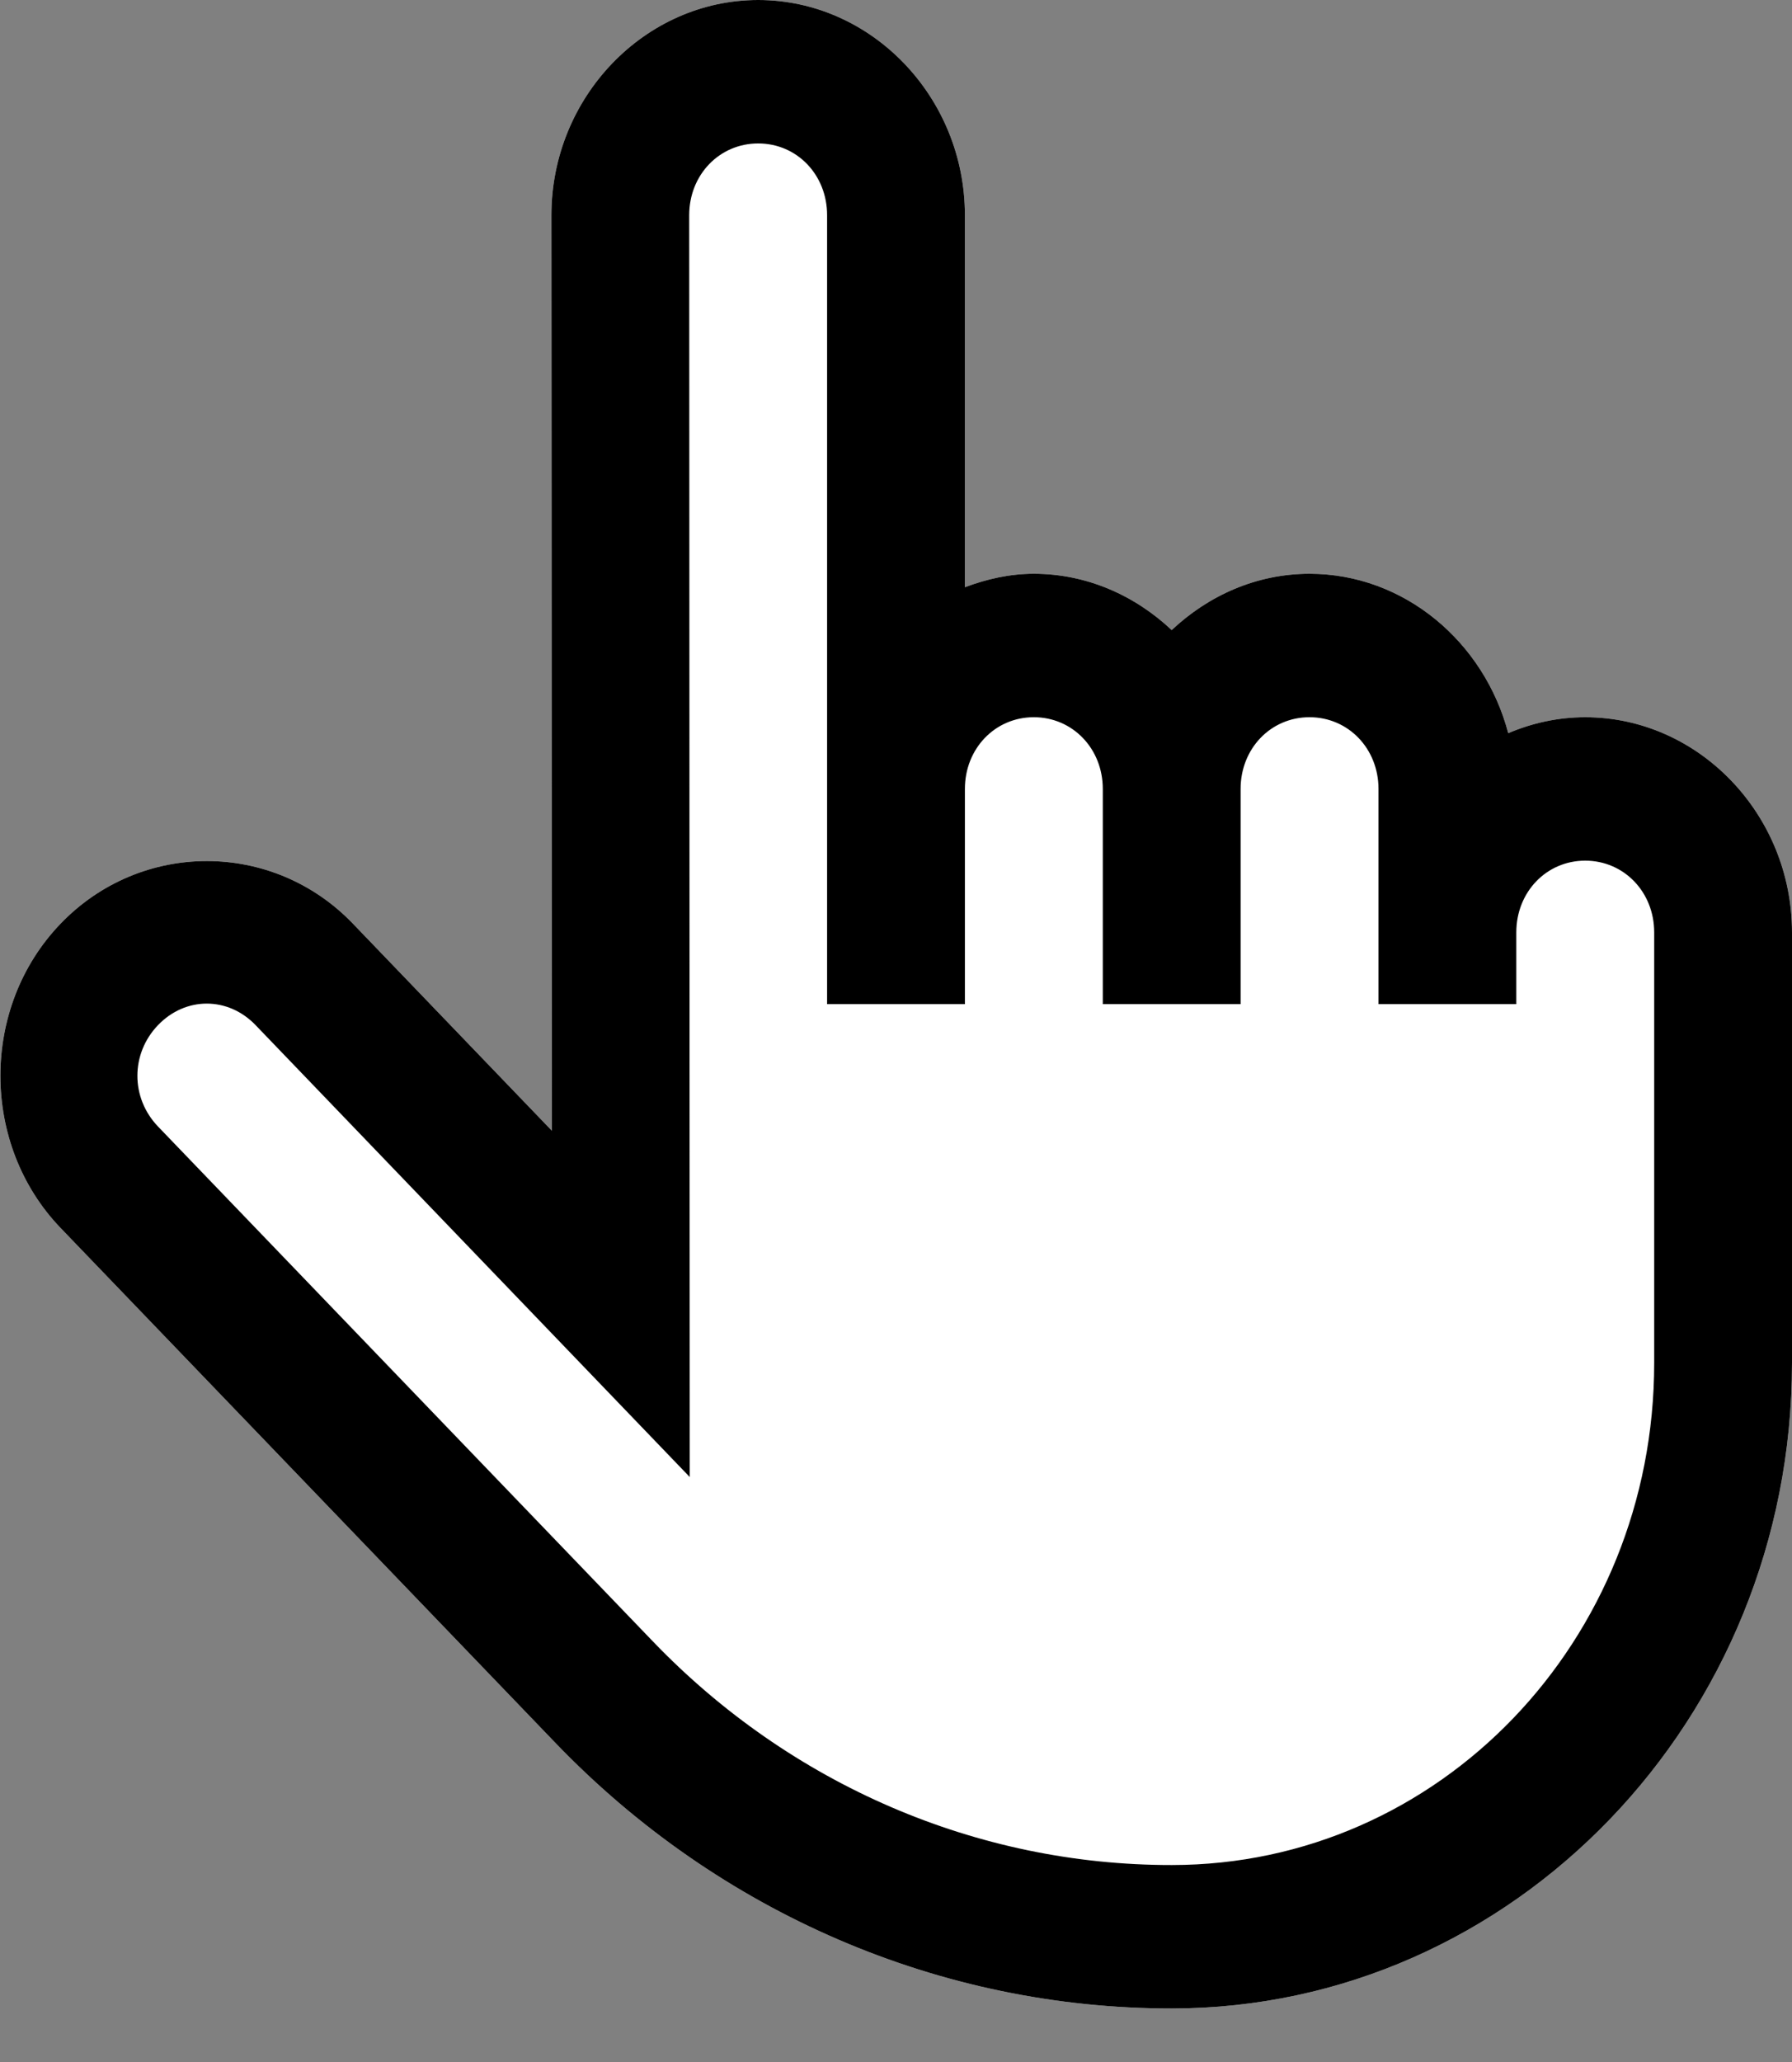
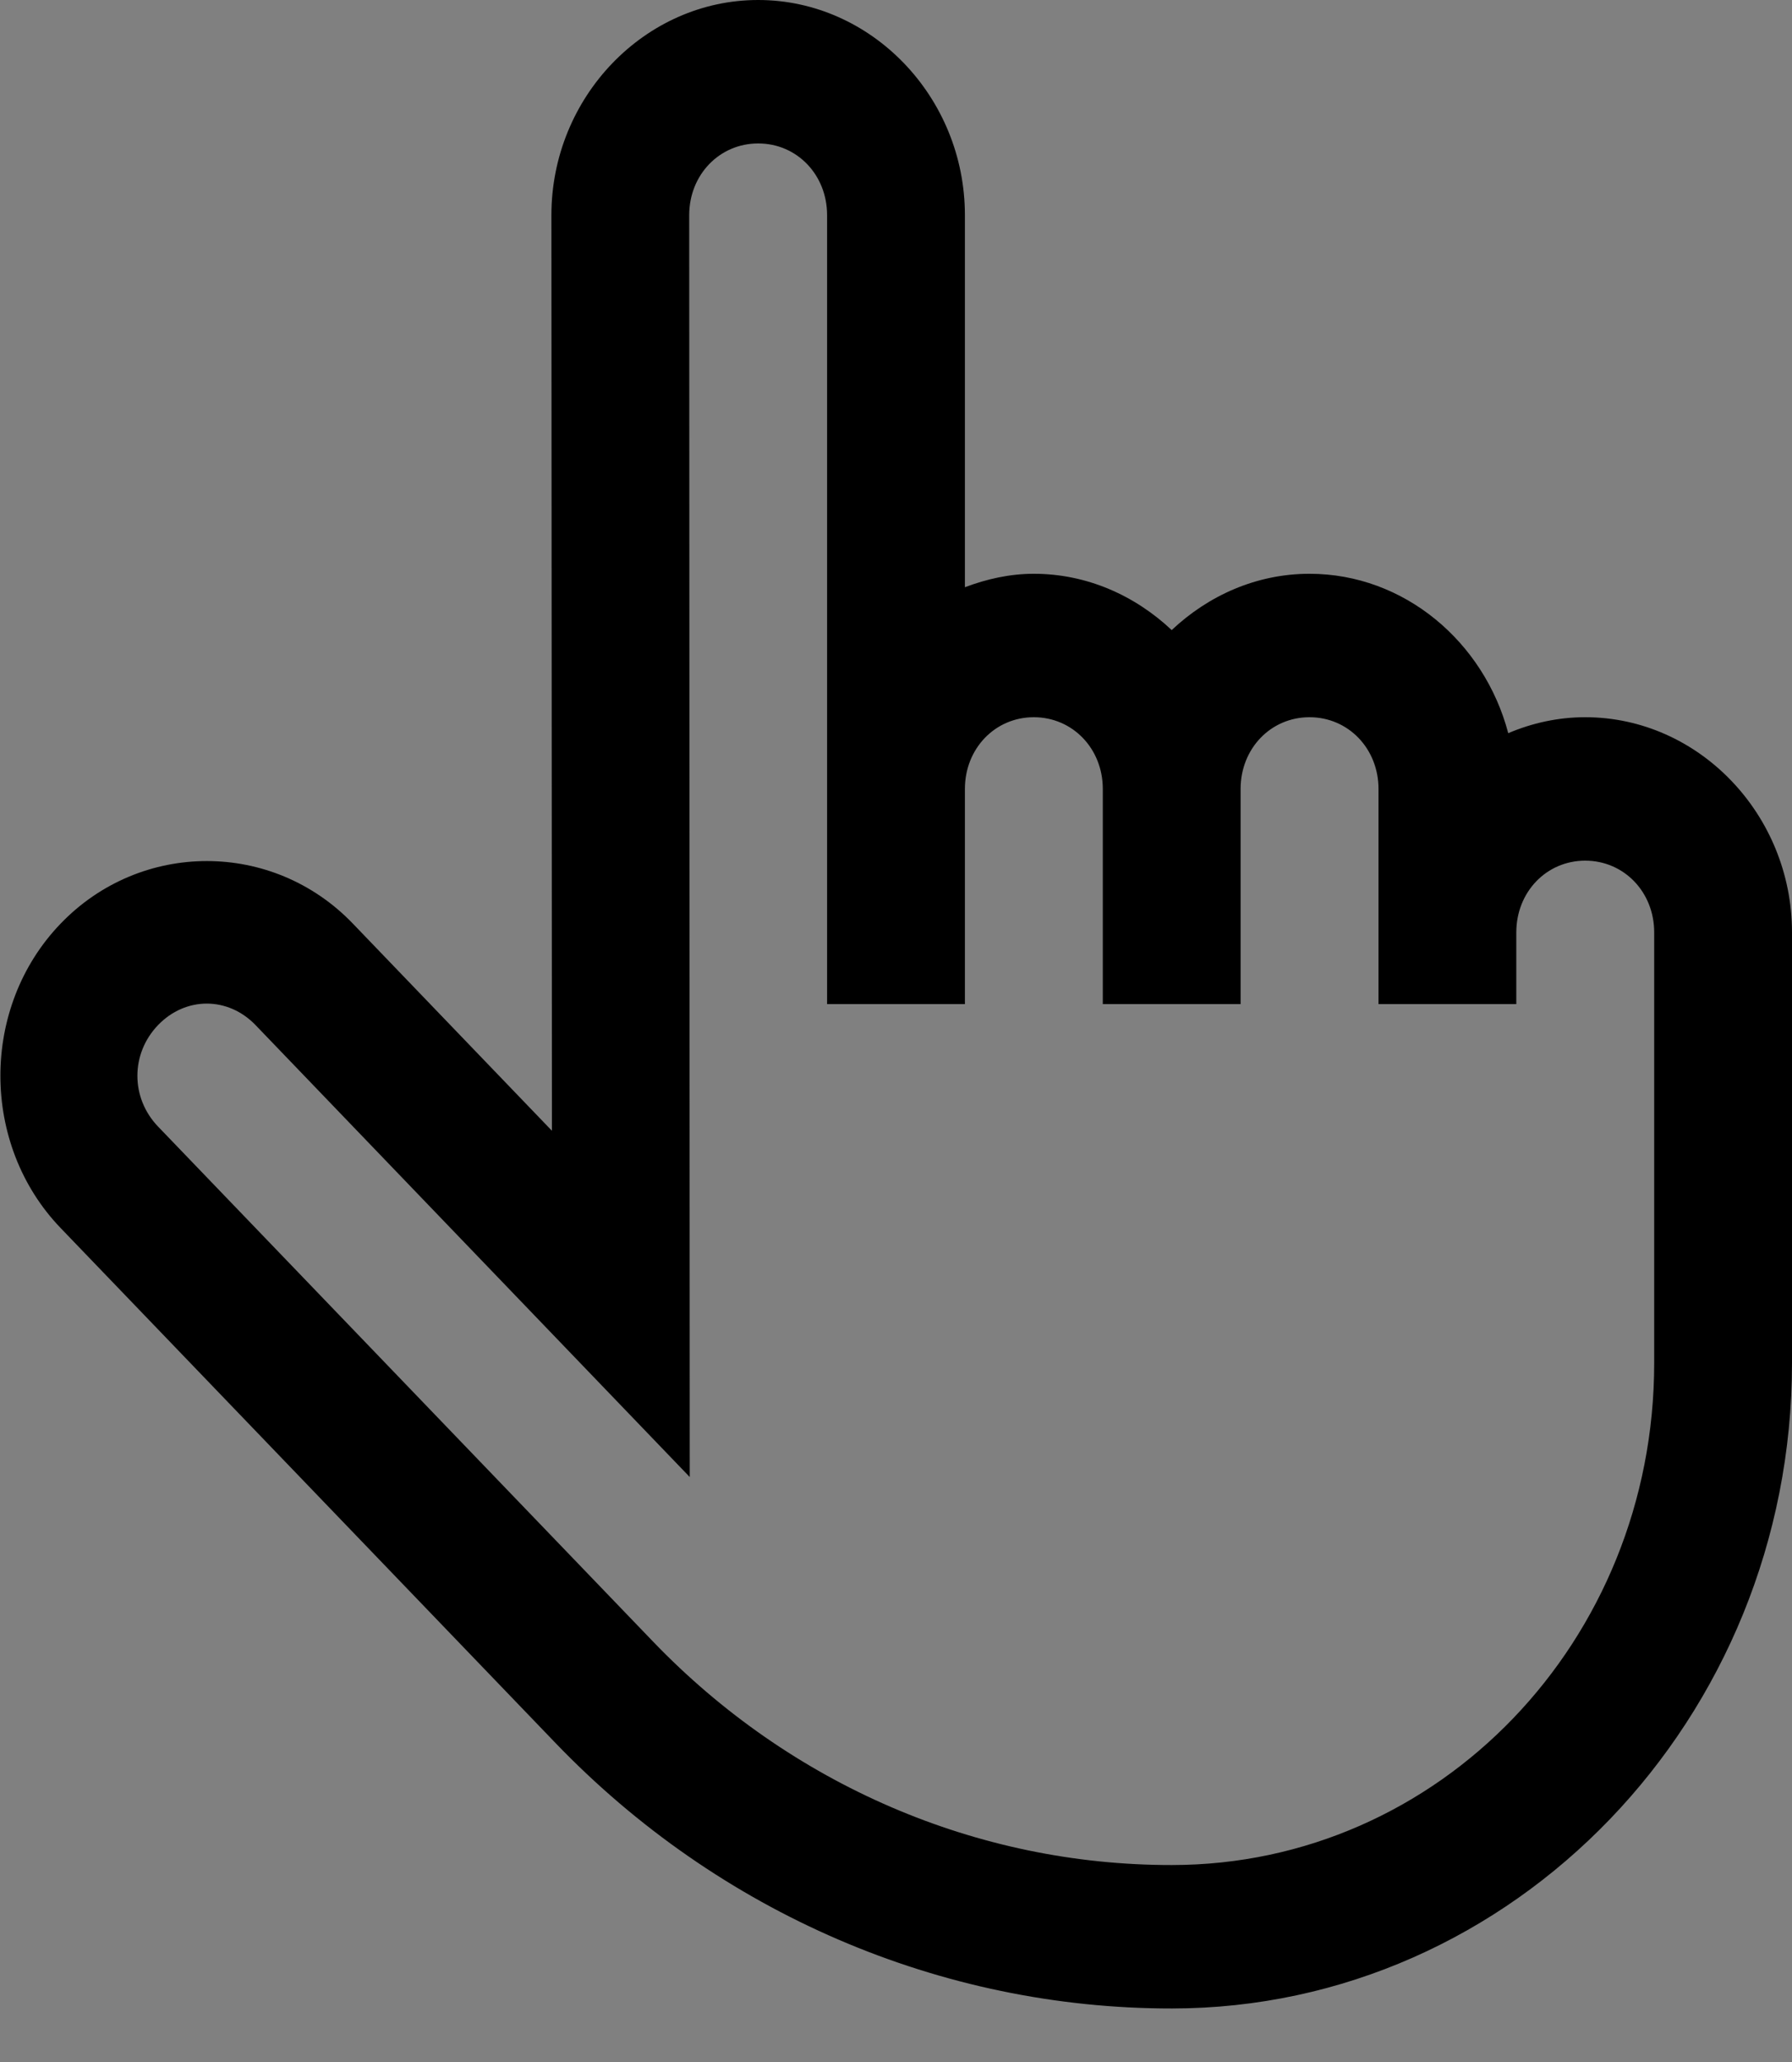
<svg xmlns="http://www.w3.org/2000/svg" width="20px" height="23px" viewBox="0 0 20 23" version="1.1">
  <rect x="0" y="0" width="20" height="23" fill="#808080" stroke="none" />
  <title>ic_cursor</title>
  <desc>Created with Sketch.</desc>
  <defs />
  <g id="Page-1" stroke="none" stroke-width="1" fill="none" fill-rule="evenodd">
    <g id="sp-index" transform="translate(-180, -2406)">
      <g id="ic/cursor-pointer" transform="translate(180, 2406)">
        <g id="Hand-Cursor-595b40b85ba036ed117dc177">
-           <path d="M8.462,0 C7.196,0 6.154,1.084 6.154,2.4 L6.16,12.613 L3.939,10.303 C3.045,9.371 1.571,9.372 0.676,10.303 C-0.22,11.233 -0.219,12.766 0.676,13.697 L6.199,19.441 C8.023,21.338 10.5,22.405 13.08,22.403 C16.892,22.401 20,19.17 20,15.203 L20,10.4 C20,9.084 18.958,8 17.692,8 C17.389,8 17.099,8.065 16.833,8.178 C16.565,7.161 15.673,6.4 14.615,6.4 C14.024,6.4 13.487,6.642 13.077,7.028 C12.667,6.642 12.129,6.4 11.538,6.4 C11.268,6.4 11.011,6.459 10.769,6.55 L10.769,2.4 C10.769,1.084 9.727,0 8.462,0 Z" id="Path" fill="#FFFFFF" />
          <path d="M8.462,0 C7.196,0 6.154,1.084 6.154,2.4 L6.16,12.613 L3.939,10.303 C3.045,9.371 1.571,9.372 0.676,10.303 C-0.22,11.233 -0.219,12.766 0.676,13.697 L6.199,19.441 C8.023,21.338 10.5,22.405 13.08,22.403 C16.892,22.401 20,19.17 20,15.203 L20,10.4 C20,9.084 18.958,8 17.692,8 C17.389,8 17.099,8.065 16.833,8.178 C16.565,7.161 15.673,6.4 14.615,6.4 C14.024,6.4 13.487,6.642 13.077,7.028 C12.667,6.642 12.129,6.4 11.538,6.4 C11.268,6.4 11.011,6.459 10.769,6.55 L10.769,2.4 C10.769,1.084 9.727,0 8.462,0 Z M8.462,1.6 C8.895,1.6 9.231,1.95 9.231,2.4 L9.231,8.8 L9.231,11.2 L10.769,11.2 L10.769,8.8 C10.769,8.35 11.105,8 11.538,8 C11.971,8 12.308,8.35 12.308,8.8 L12.308,11.2 L13.846,11.2 L13.846,8.8 C13.846,8.35 14.182,8 14.615,8 C15.048,8 15.385,8.35 15.385,8.8 L15.385,10.4 L15.385,11.2 L16.923,11.2 L16.923,10.4 C16.923,9.95 17.259,9.6 17.692,9.6 C18.125,9.6 18.462,9.95 18.462,10.4 L18.462,15.203 C18.462,18.305 16.061,20.802 13.08,20.803 L13.077,20.803 C10.906,20.805 8.823,19.907 7.287,18.309 L1.764,12.566 C1.456,12.245 1.457,11.753 1.764,11.434 C2.072,11.114 2.545,11.115 2.852,11.434 L7.698,16.475 L7.692,2.4 C7.692,1.95 8.029,1.6 8.462,1.6 Z" id="Shape" fill="#000000" fill-rule="nonzero" />
        </g>
      </g>
    </g>
  </g>
</svg>